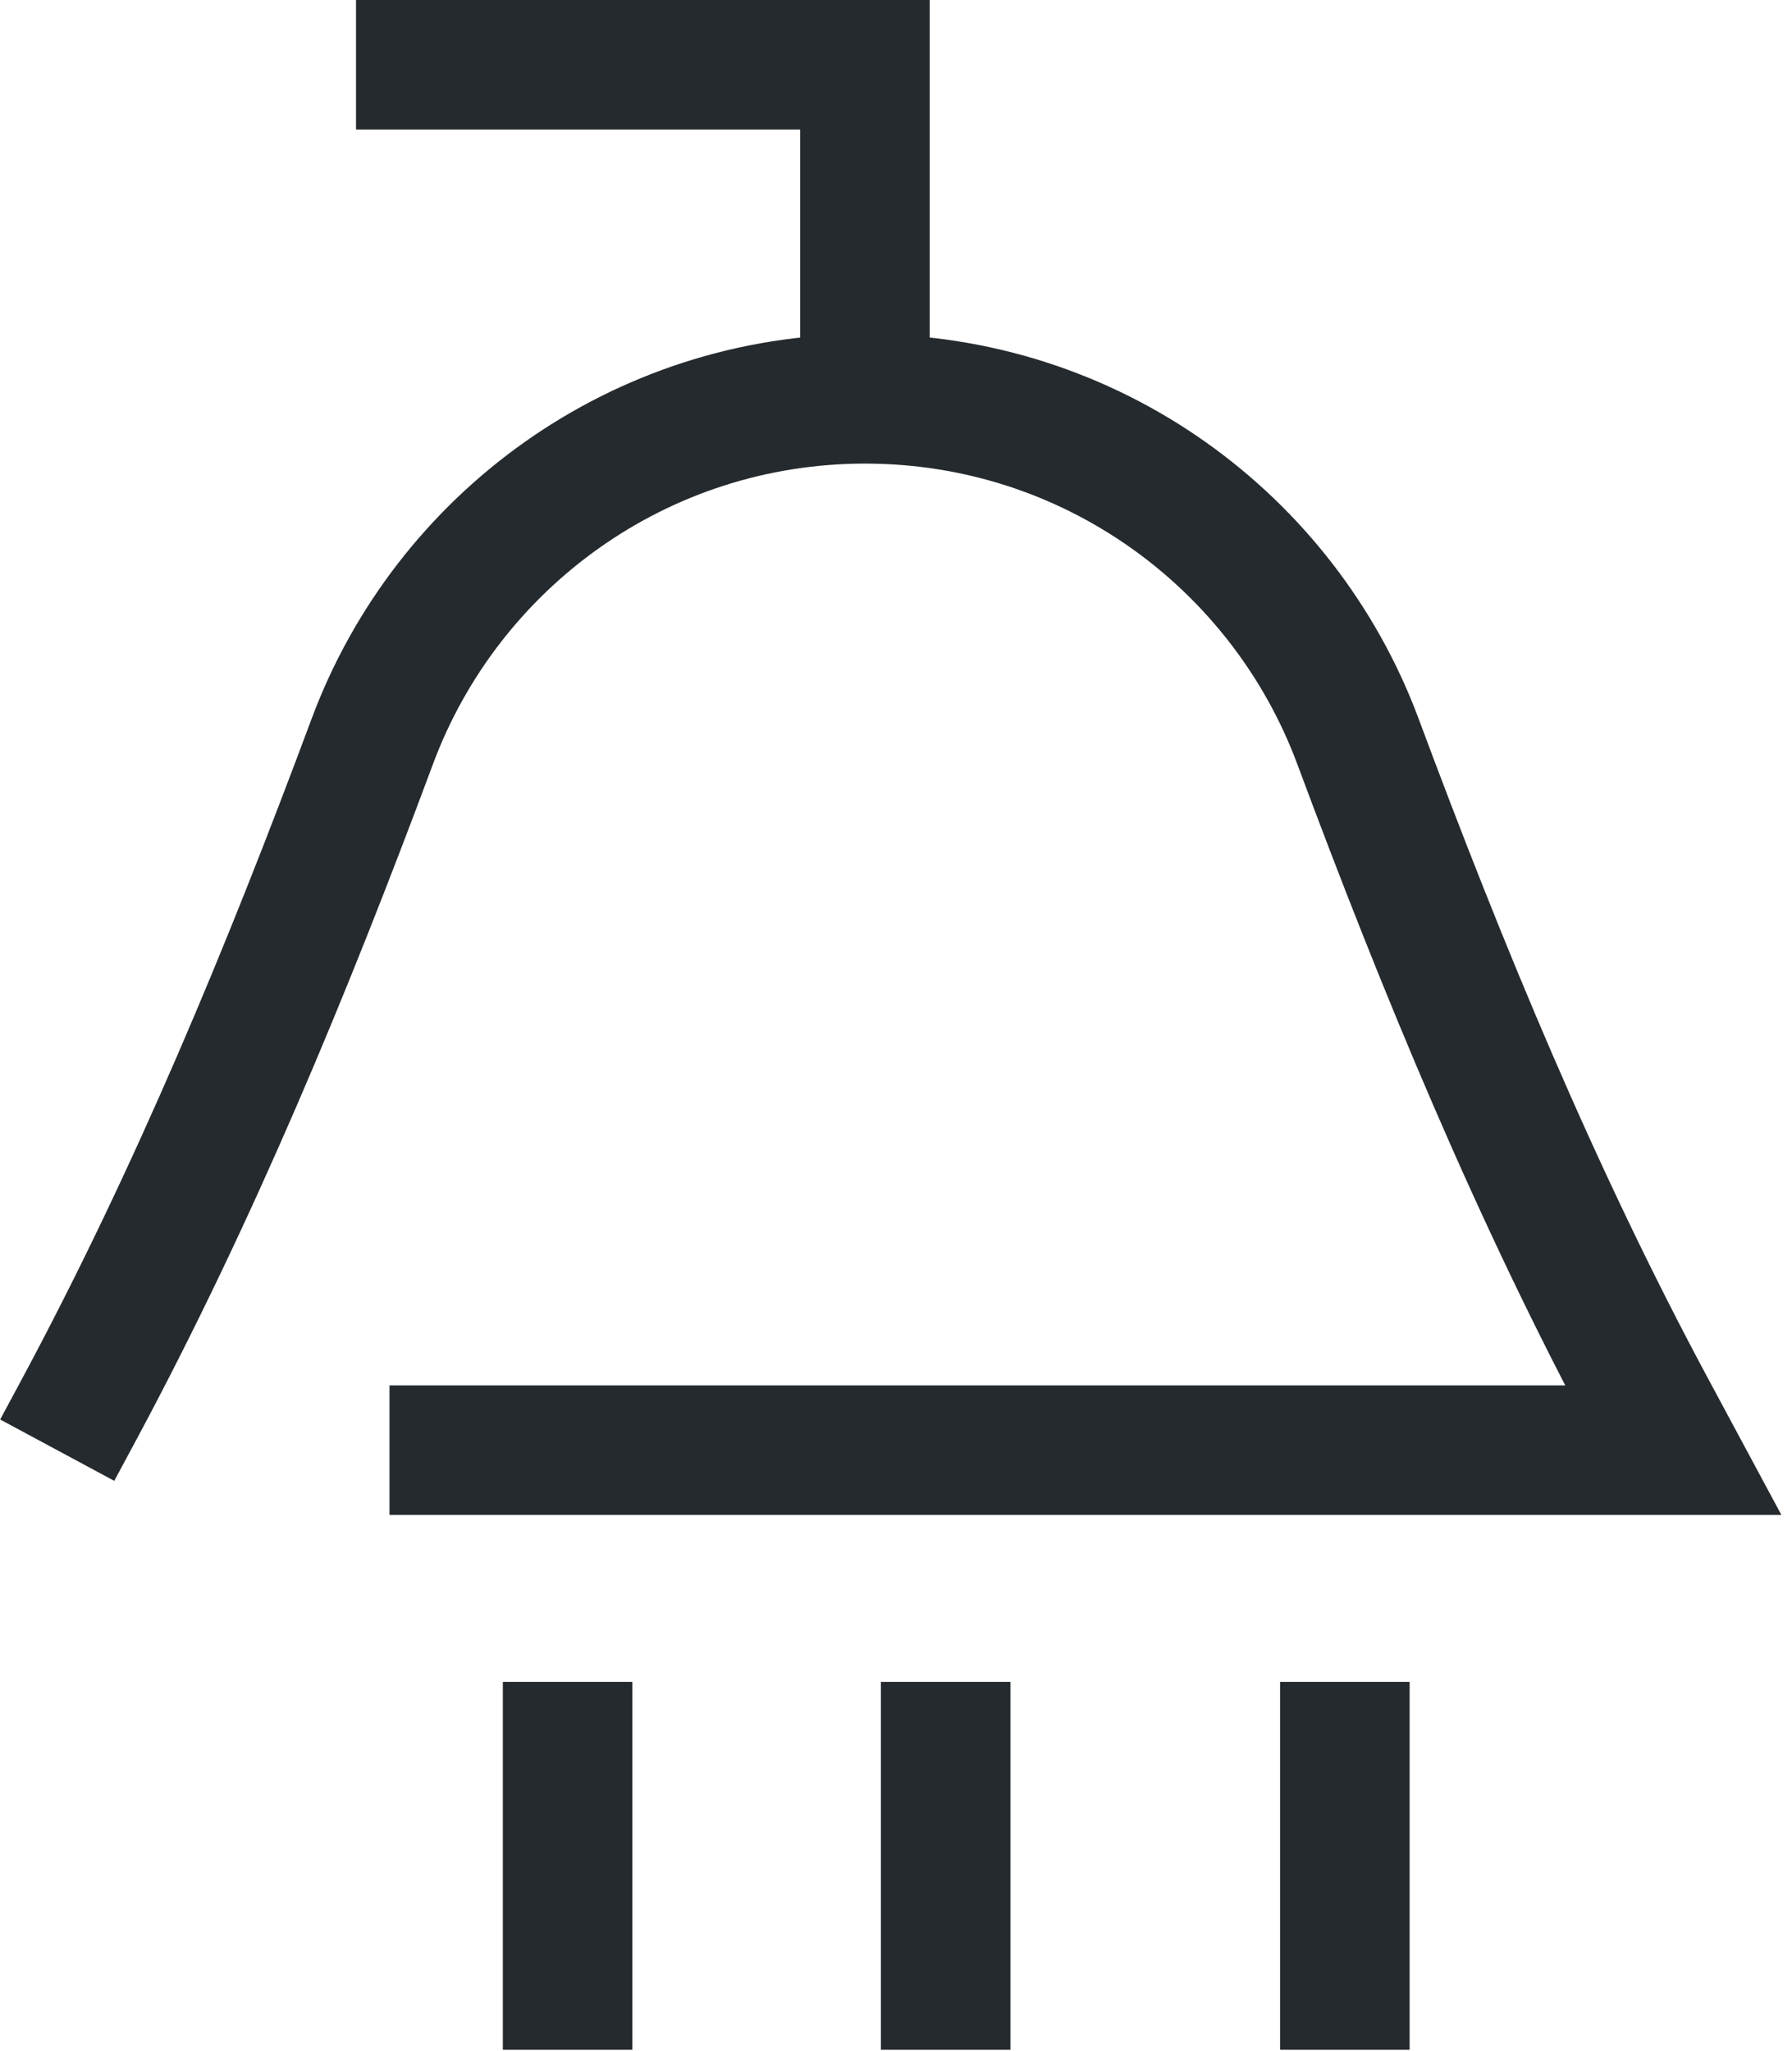
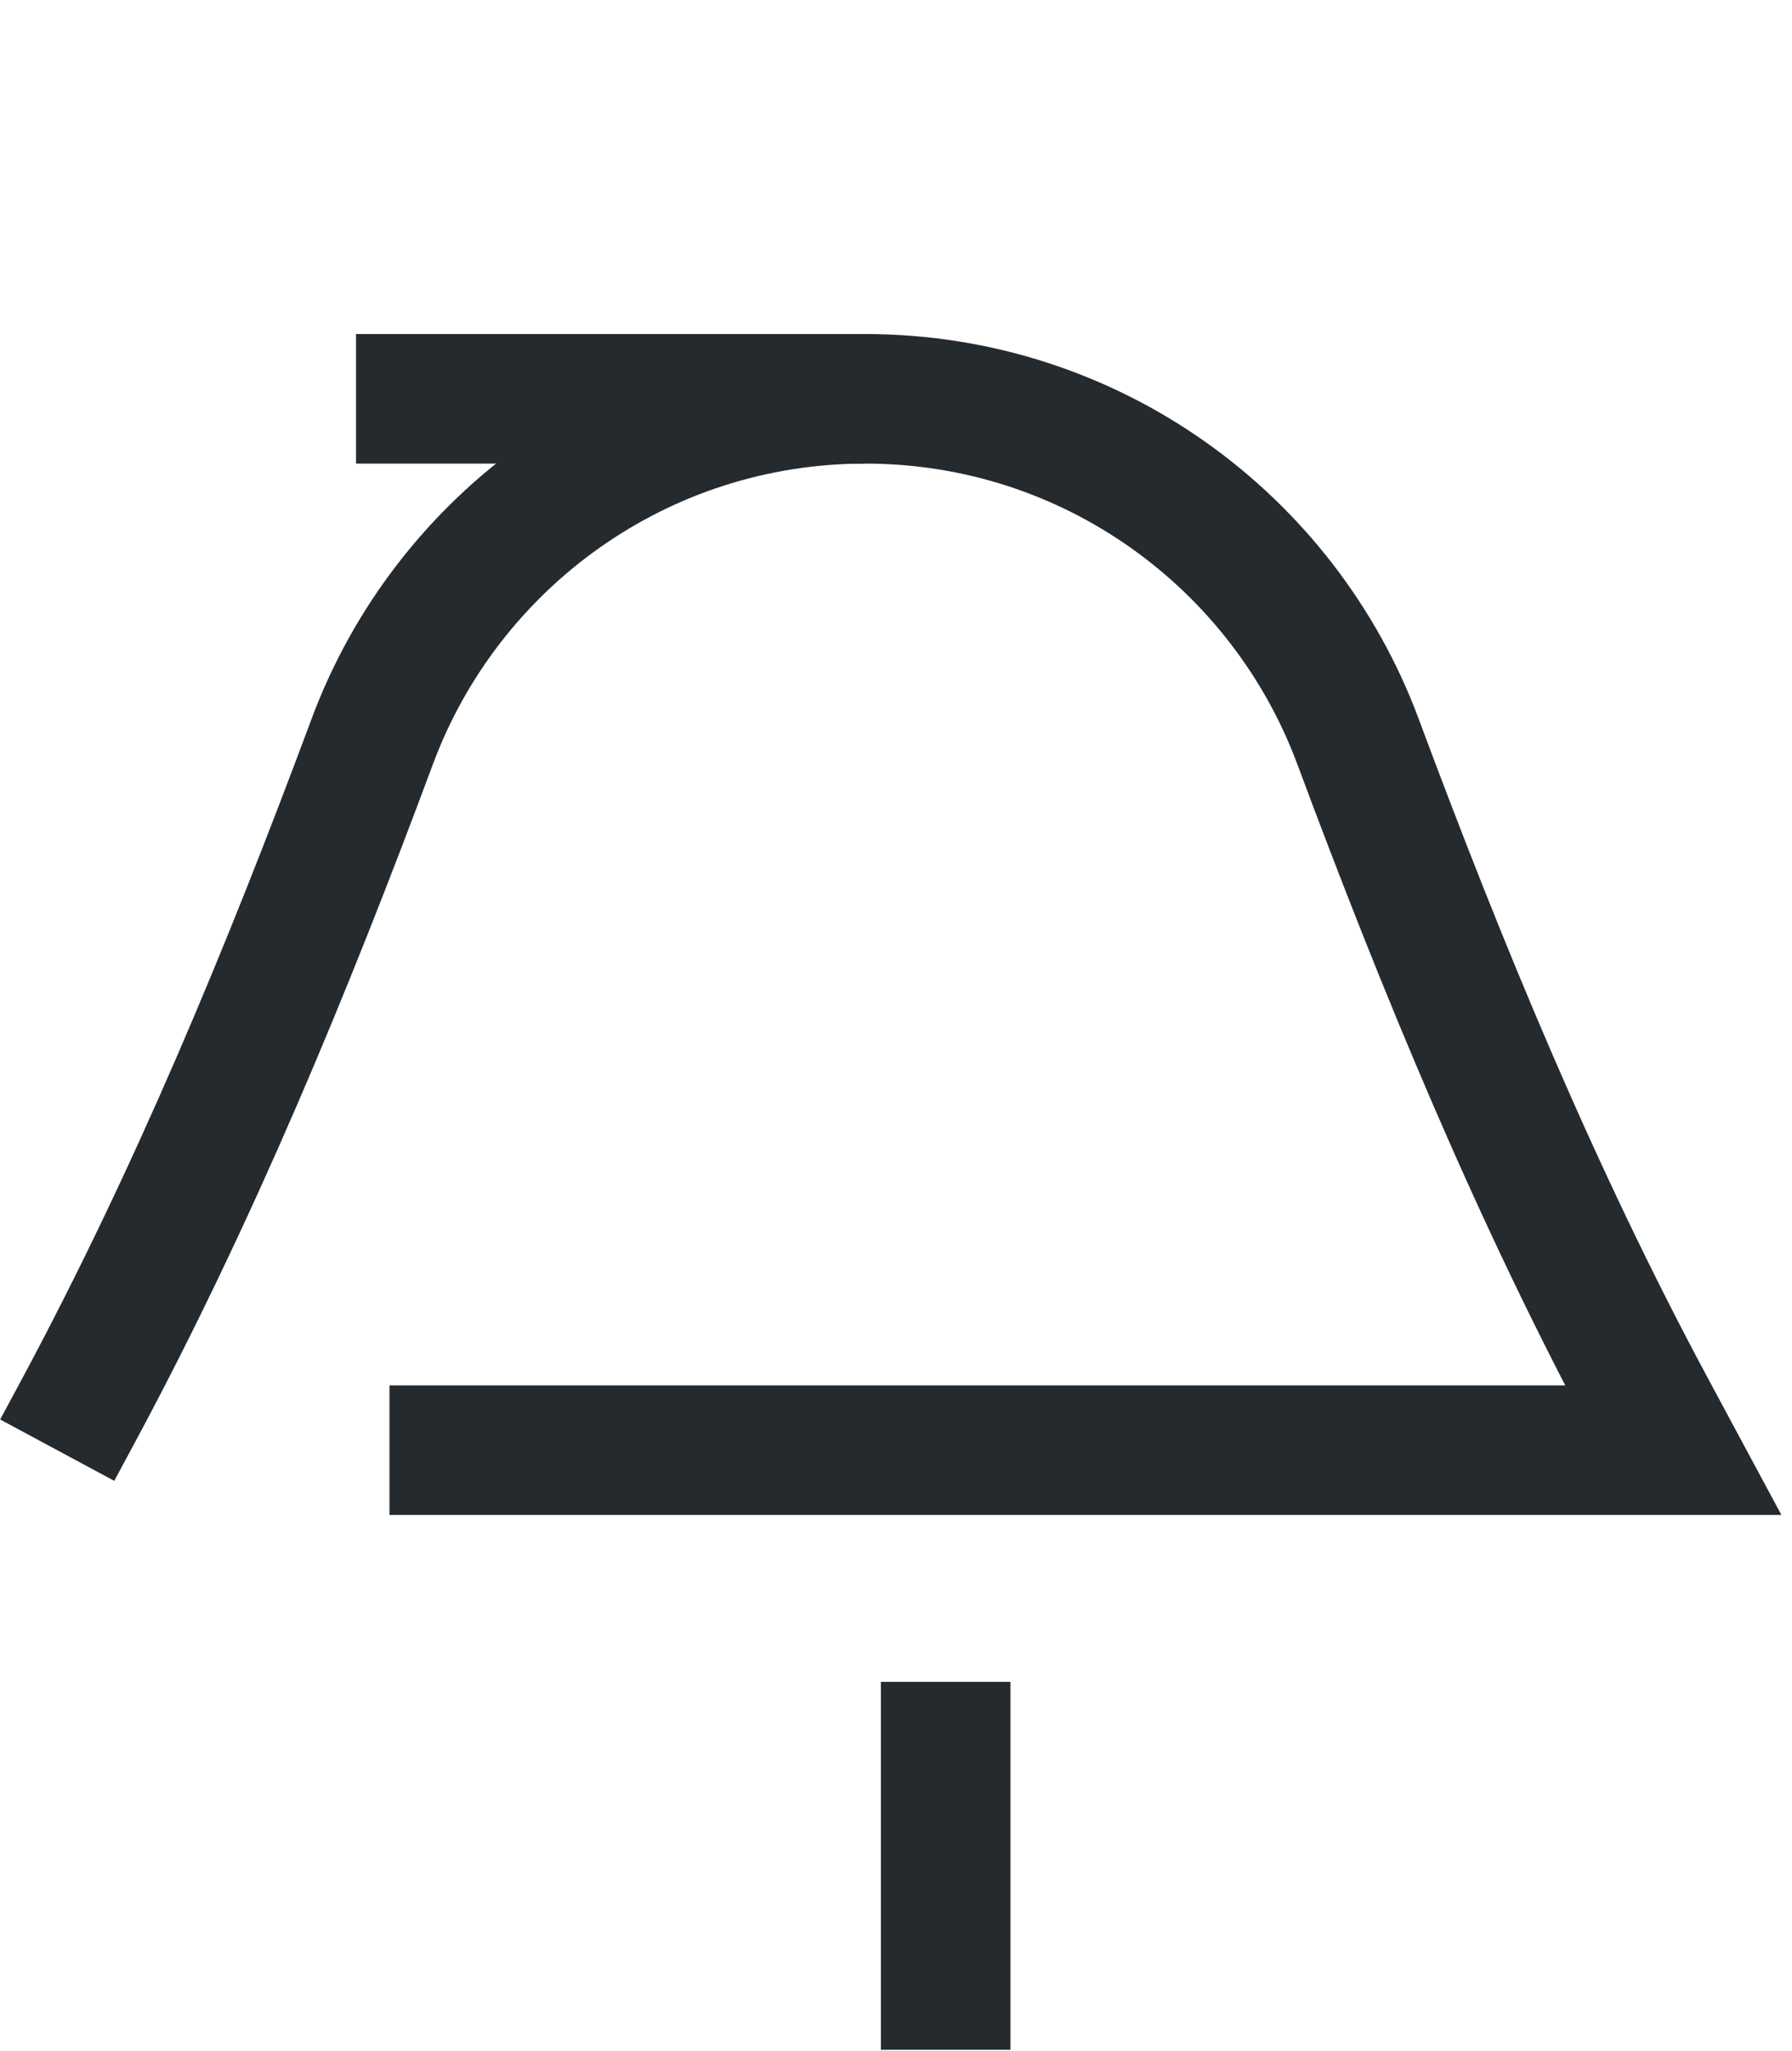
<svg xmlns="http://www.w3.org/2000/svg" width="83" height="95" viewBox="0 0 83 95" fill="none">
  <g clip-path="url(#clip0_8503_831)">
    <path d="M18.04 67.16H77.49L76.49 65.3C71.14 55.35 66.83 44.91 62.89 34.32C59.44 25.06 50.53 18.47 40.07 18.47C29.61 18.47 20.7 25.06 17.25 34.32C13.31 44.91 8.99 55.35 3.65 65.3L2.65 67.16" stroke="#252A2E" stroke-width="6" stroke-miterlimit="10" />
-     <path d="M26.29 77.89V94.93" stroke="#252A2E" stroke-width="6" stroke-miterlimit="10" />
    <path d="M43.8 77.89V94.93" stroke="#252A2E" stroke-width="6" stroke-miterlimit="10" />
-     <path d="M62.29 77.89V94.93" stroke="#252A2E" stroke-width="6" stroke-miterlimit="10" />
-     <path d="M40.06 18.47V3H16.49" stroke="#252A2E" stroke-width="6" stroke-miterlimit="10" />
+     <path d="M40.06 18.47H16.49" stroke="#252A2E" stroke-width="6" stroke-miterlimit="10" />
  </g>
  <defs>
    <clipPath id="clip0_8503_831">
      <rect width="82.5" height="94.93" fill="white" />
    </clipPath>
  </defs>
</svg>